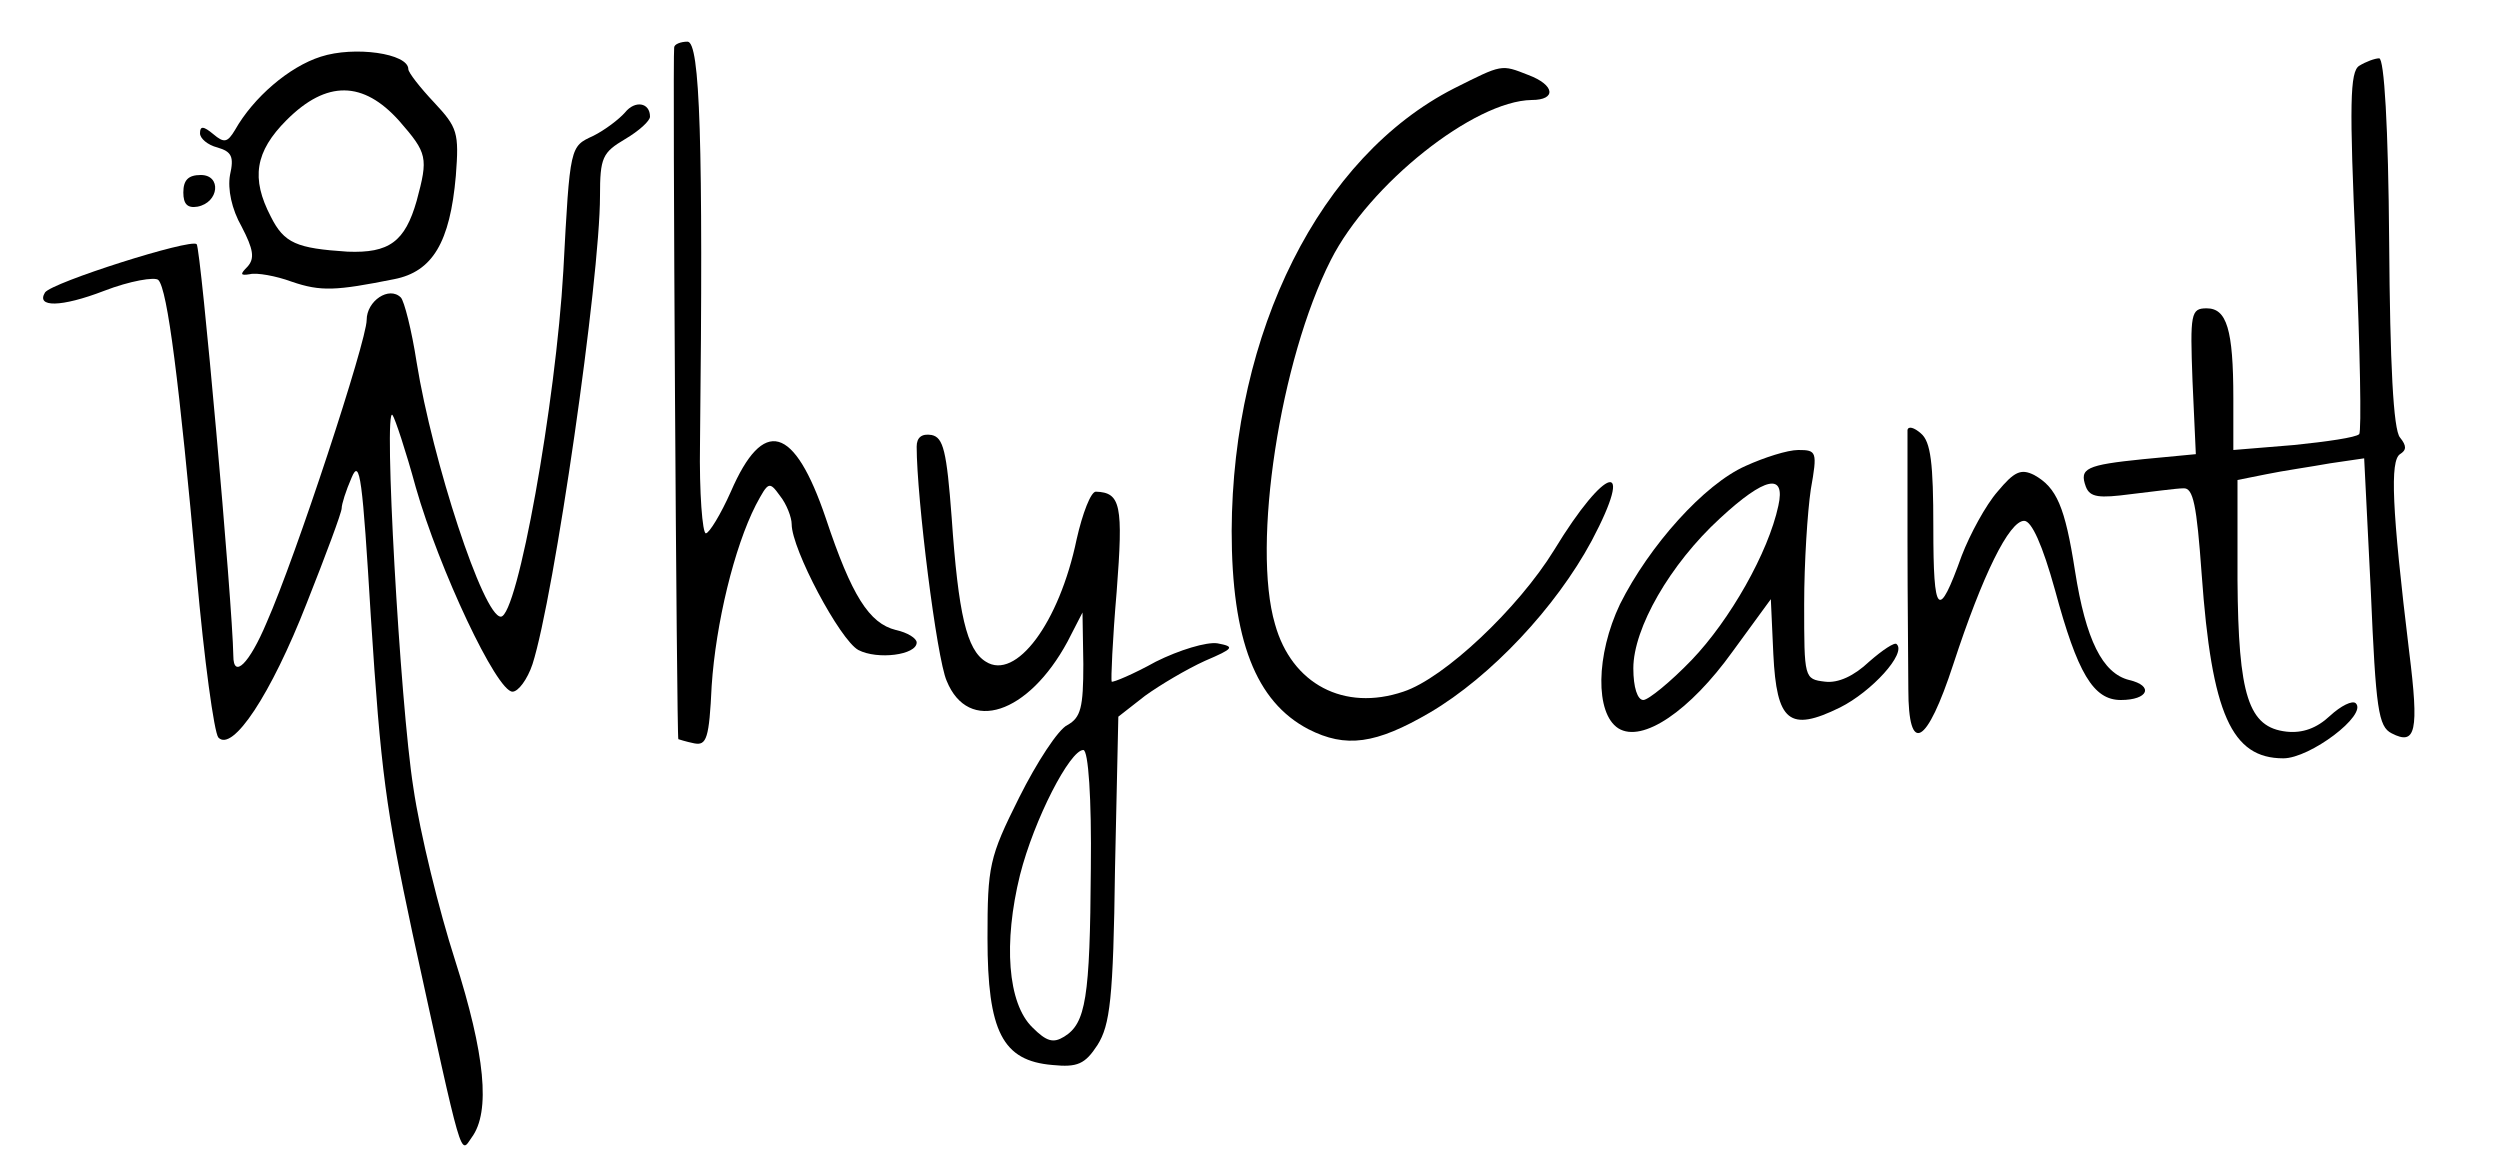
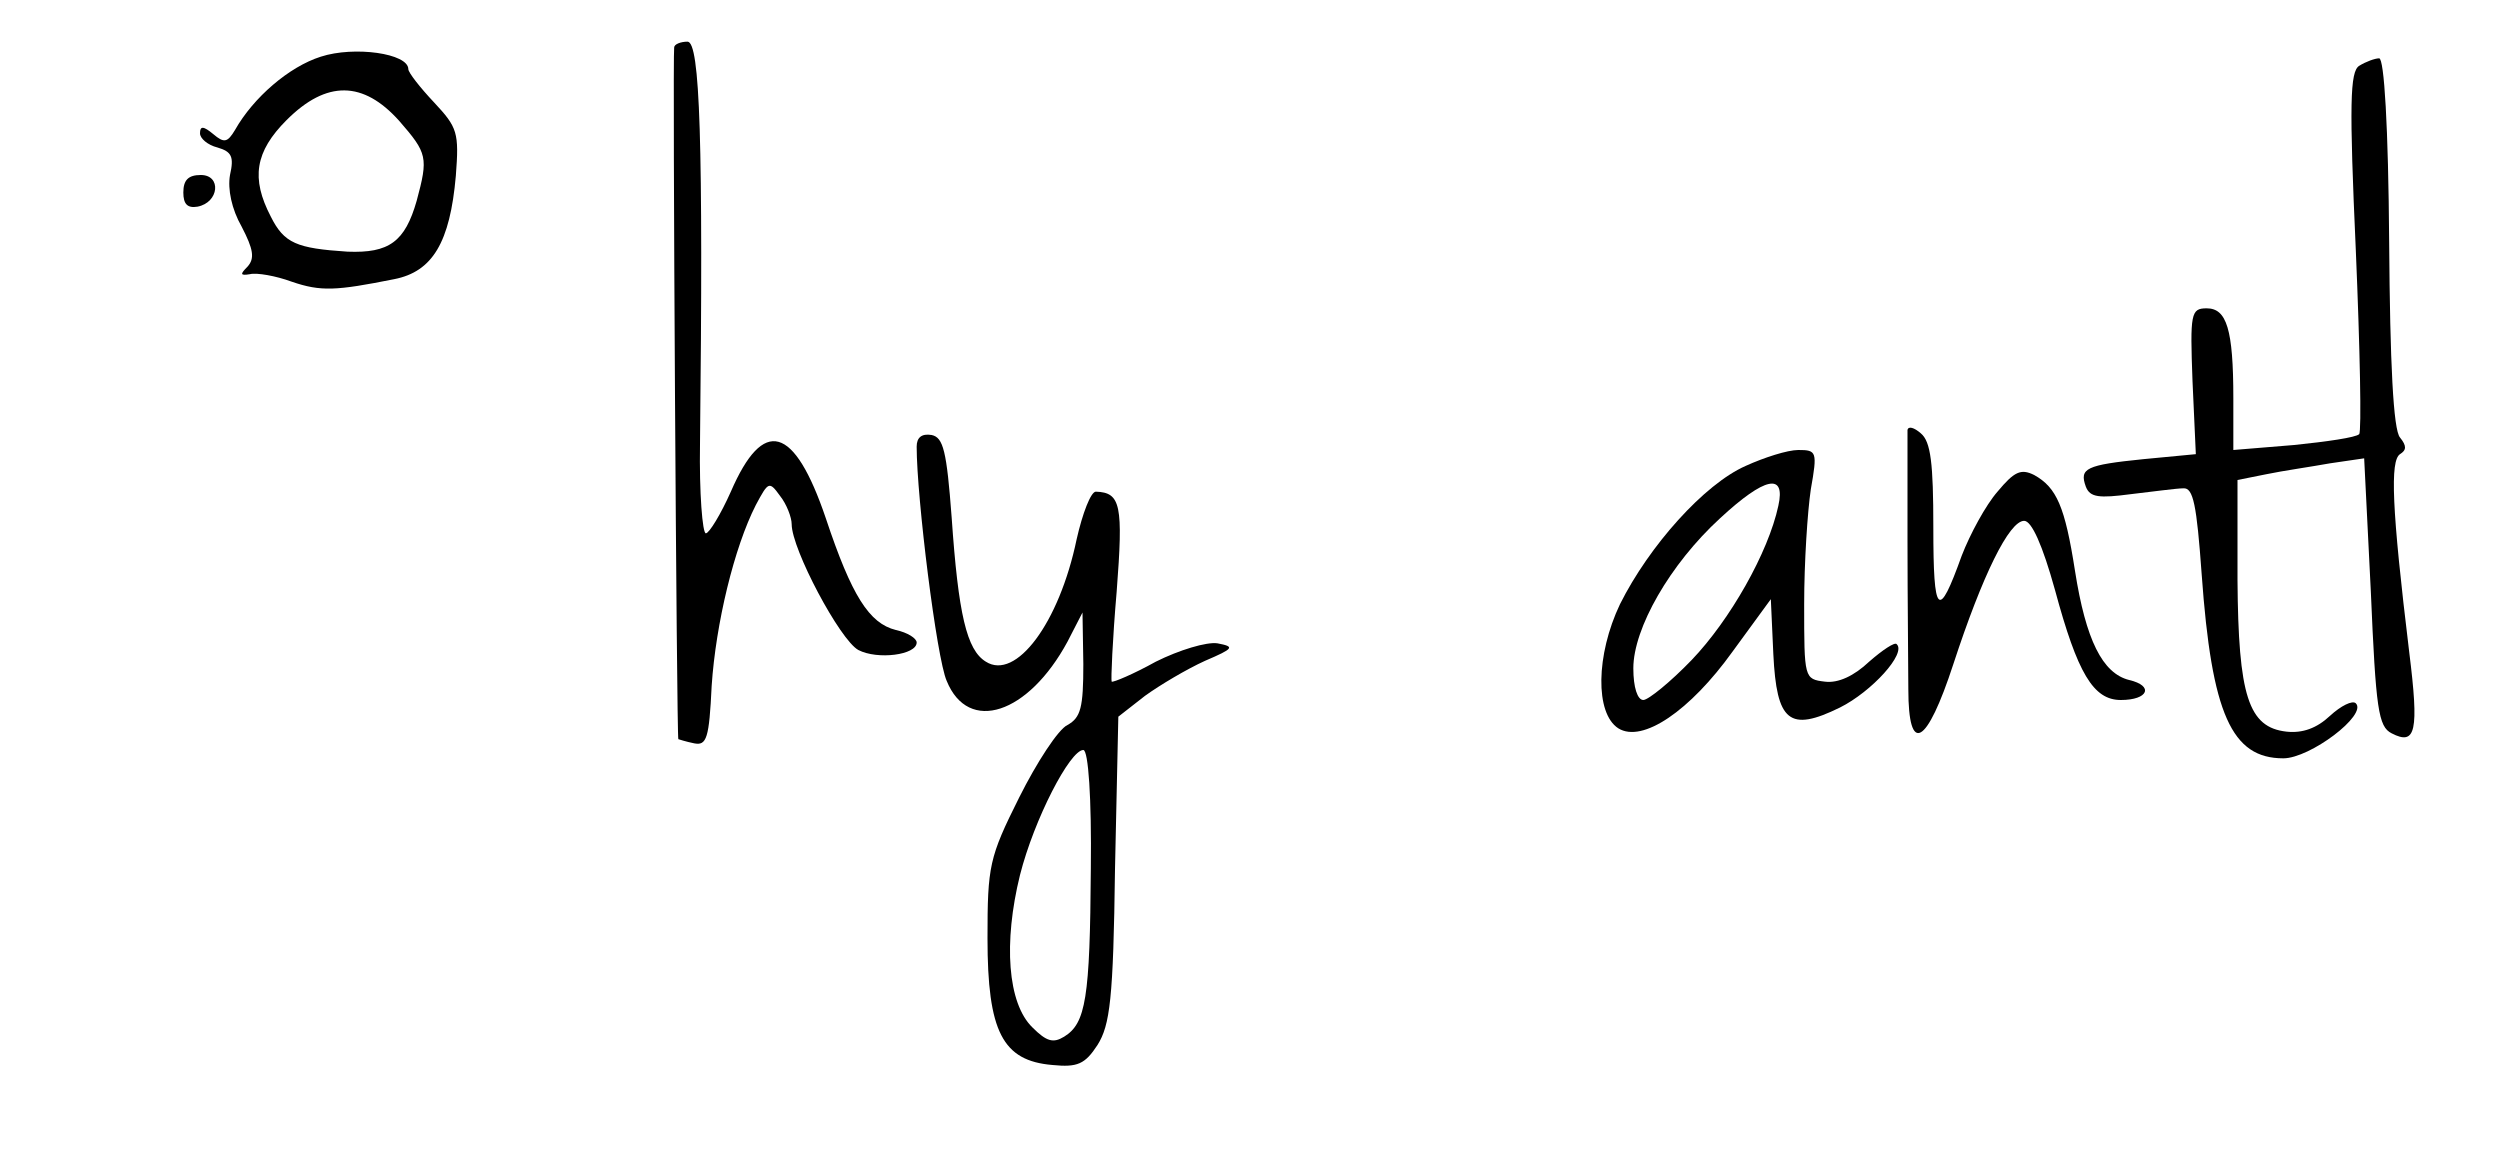
<svg xmlns="http://www.w3.org/2000/svg" id="Layer_1" x="0px" y="0px" viewBox="0 0 300 138" style="enable-background:new 0 0 300 138;" xml:space="preserve">
  <g transform="translate(0,138) scale(0.1,-0.1)">
    <path d="M385,1312c-38-12-81-49-103-88c-9-15-13-16-26-5c-12,10-16,10-16,1c0-6,9-14,21-17c17-5,20-11,15-33c-3-17,2-41,14-62  c14-27,16-38,7-48c-9-9-9-11,3-9c8,2,31-2,50-9c35-12,53-11,123,3c46,9,67,44,74,124c4,52,2,58-26,88c-17,18-31,36-31,40  C490,1316,425,1325,385,1312z M479,1235c34-39,35-44,21-96c-14-49-33-63-83-61c-61,4-76,10-92,42c-24,46-19,78,19,116  C392,1284,436,1283,479,1235z" />
    <path d="M809,1323c-2-10,3-828,5-830c0,0,9-3,19-5c15-3,18,6,21,69c5,75,27,166,53,217c15,28,16,29,29,11c8-10,14-26,14-34  c0-30,58-139,80-151c23-12,70-6,70,9c0,5-11,12-25,15c-32,8-53,41-84,134c-38,112-75,122-114,32c-12-27-26-50-30-50s-8,48-7,108  c4,363,0,482-15,482C817,1330,809,1327,809,1323z" />
    <path d="M2831,1301c-11-7-12-45-4-222c5-118,7-217,4-220c-4-4-39-9-78-13l-73-6v62c0,83-8,108-32,108c-19,0-20-6-17-87l4-88l-63-6  c-69-7-77-11-69-33c5-13,16-14,54-9c26,3,55,7,63,7c12,1,16-20,22-103c12-168,36-221,98-221c32,0,101,52,87,66c-4,4-18-3-31-15  c-16-15-33-21-52-19c-46,5-58,43-59,182v120l35,7c19,4,54,9,76,13l41,6l8-160c6-141,9-162,25-170c29-15,33,2,21,98  c-21,173-23,229-11,237c8,5,8,10,0,20c-8,9-12,89-13,234c-1,140-6,221-12,221C2850,1310,2839,1306,2831,1301z" />
-     <path d="M1745,1274c-161-82-266-292-267-531c0-131,29-205,92-238c45-23,81-18,146,20c73,43,151,126,194,206c53,100,17,91-45-11  c-43-70-132-154-181-170c-71-24-134,9-154,81c-28,95,6,317,67,437c46,91,172,191,241,192c30,0,28,18-4,30  C1801,1303,1803,1303,1745,1274z" />
-     <path d="M750,1245c-7-8-24-21-38-28c-28-13-28-11-36-162c-9-158-55-415-75-415c-21,0-82,187-101,305c-6,39-15,74-19,78  c-14,14-41-4-41-27c0-25-85-284-120-363c-21-50-40-68-40-40c-1,64-39,489-44,494c-7,7-174-46-182-58c-11-18,19-18,71,2  c31,12,61,17,65,13c11-11,25-122,46-354c9-102,21-189,26-195c17-18,63,51,106,161c23,58,42,109,42,114s5,21,12,37  c10,24,13-2,23-167c12-186,18-230,50-380C556-19,552-5,566,15c23,31,16,100-20,213c-19,59-42,152-50,207c-16,101-36,460-25,447  c3-4,16-43,28-87c28-98,97-245,116-245c7,0,18,15,24,33c26,81,81,462,81,562c0,46,3,52,30,68c17,10,30,22,30,27  C780,1257,762,1260,750,1245z" />
    <path d="M220,1149c0-14,5-19,17-17c26,5,29,38,4,38C226,1170,220,1164,220,1149z" />
    <path d="M2289,864c0-5,0-65,0-134s1-149,1-177c0-80,22-68,54,30c35,107,67,172,85,172c9,0,22-29,37-83c27-100,46-132,79-132  s40,17,10,24c-32,8-52,48-65,131c-12,77-22,100-49,115c-16,8-24,4-44-20c-14-16-33-51-43-77c-28-78-34-72-34,34c0,77-3,103-15,113  C2297,867,2290,869,2289,864z" />
    <path d="M1100,844c0-61,24-254,36-281c26-64,98-40,145,47l18,35l1-62c0-52-3-64-19-73c-11-5-37-45-58-87c-36-72-38-82-38-169  c0-112,18-147,78-152c30-3,39,1,54,24c15,24,19,55,21,211l4,183l32,25c18,13,50,32,72,42c35,15,36,17,15,21c-13,2-46-8-74-22  c-27-15-51-25-53-24c-1,2,1,50,6,108c8,104,5,119-25,120c-6,0-16-26-23-57c-21-101-73-170-109-147c-23,14-33,57-41,173  c-6,80-10,96-24,99C1106,860,1100,855,1100,844z M1309,338c-1-156-6-186-32-202c-13-8-21-6-38,11c-30,29-35,102-15,183  c17,67,60,150,76,150C1306,480,1310,422,1309,338z" />
    <path d="M2095,821c-50-22-116-96-151-166c-29-61-30-131-2-149c29-18,86,21,137,92l46,63l3-66c4-81,19-94,80-64c38,19,80,65,68,76  c-2,3-17-7-33-21c-18-17-37-26-53-24c-25,3-25,4-25,93c0,50,4,111,8,138c8,45,7,47-15,47C2145,840,2117,831,2095,821z M2134,773  c-12-56-58-137-104-185c-25-26-52-48-58-48c-7,0-12,15-12,38c0,48,44,125,104,180C2118,808,2143,813,2134,773z" />
  </g>
</svg>